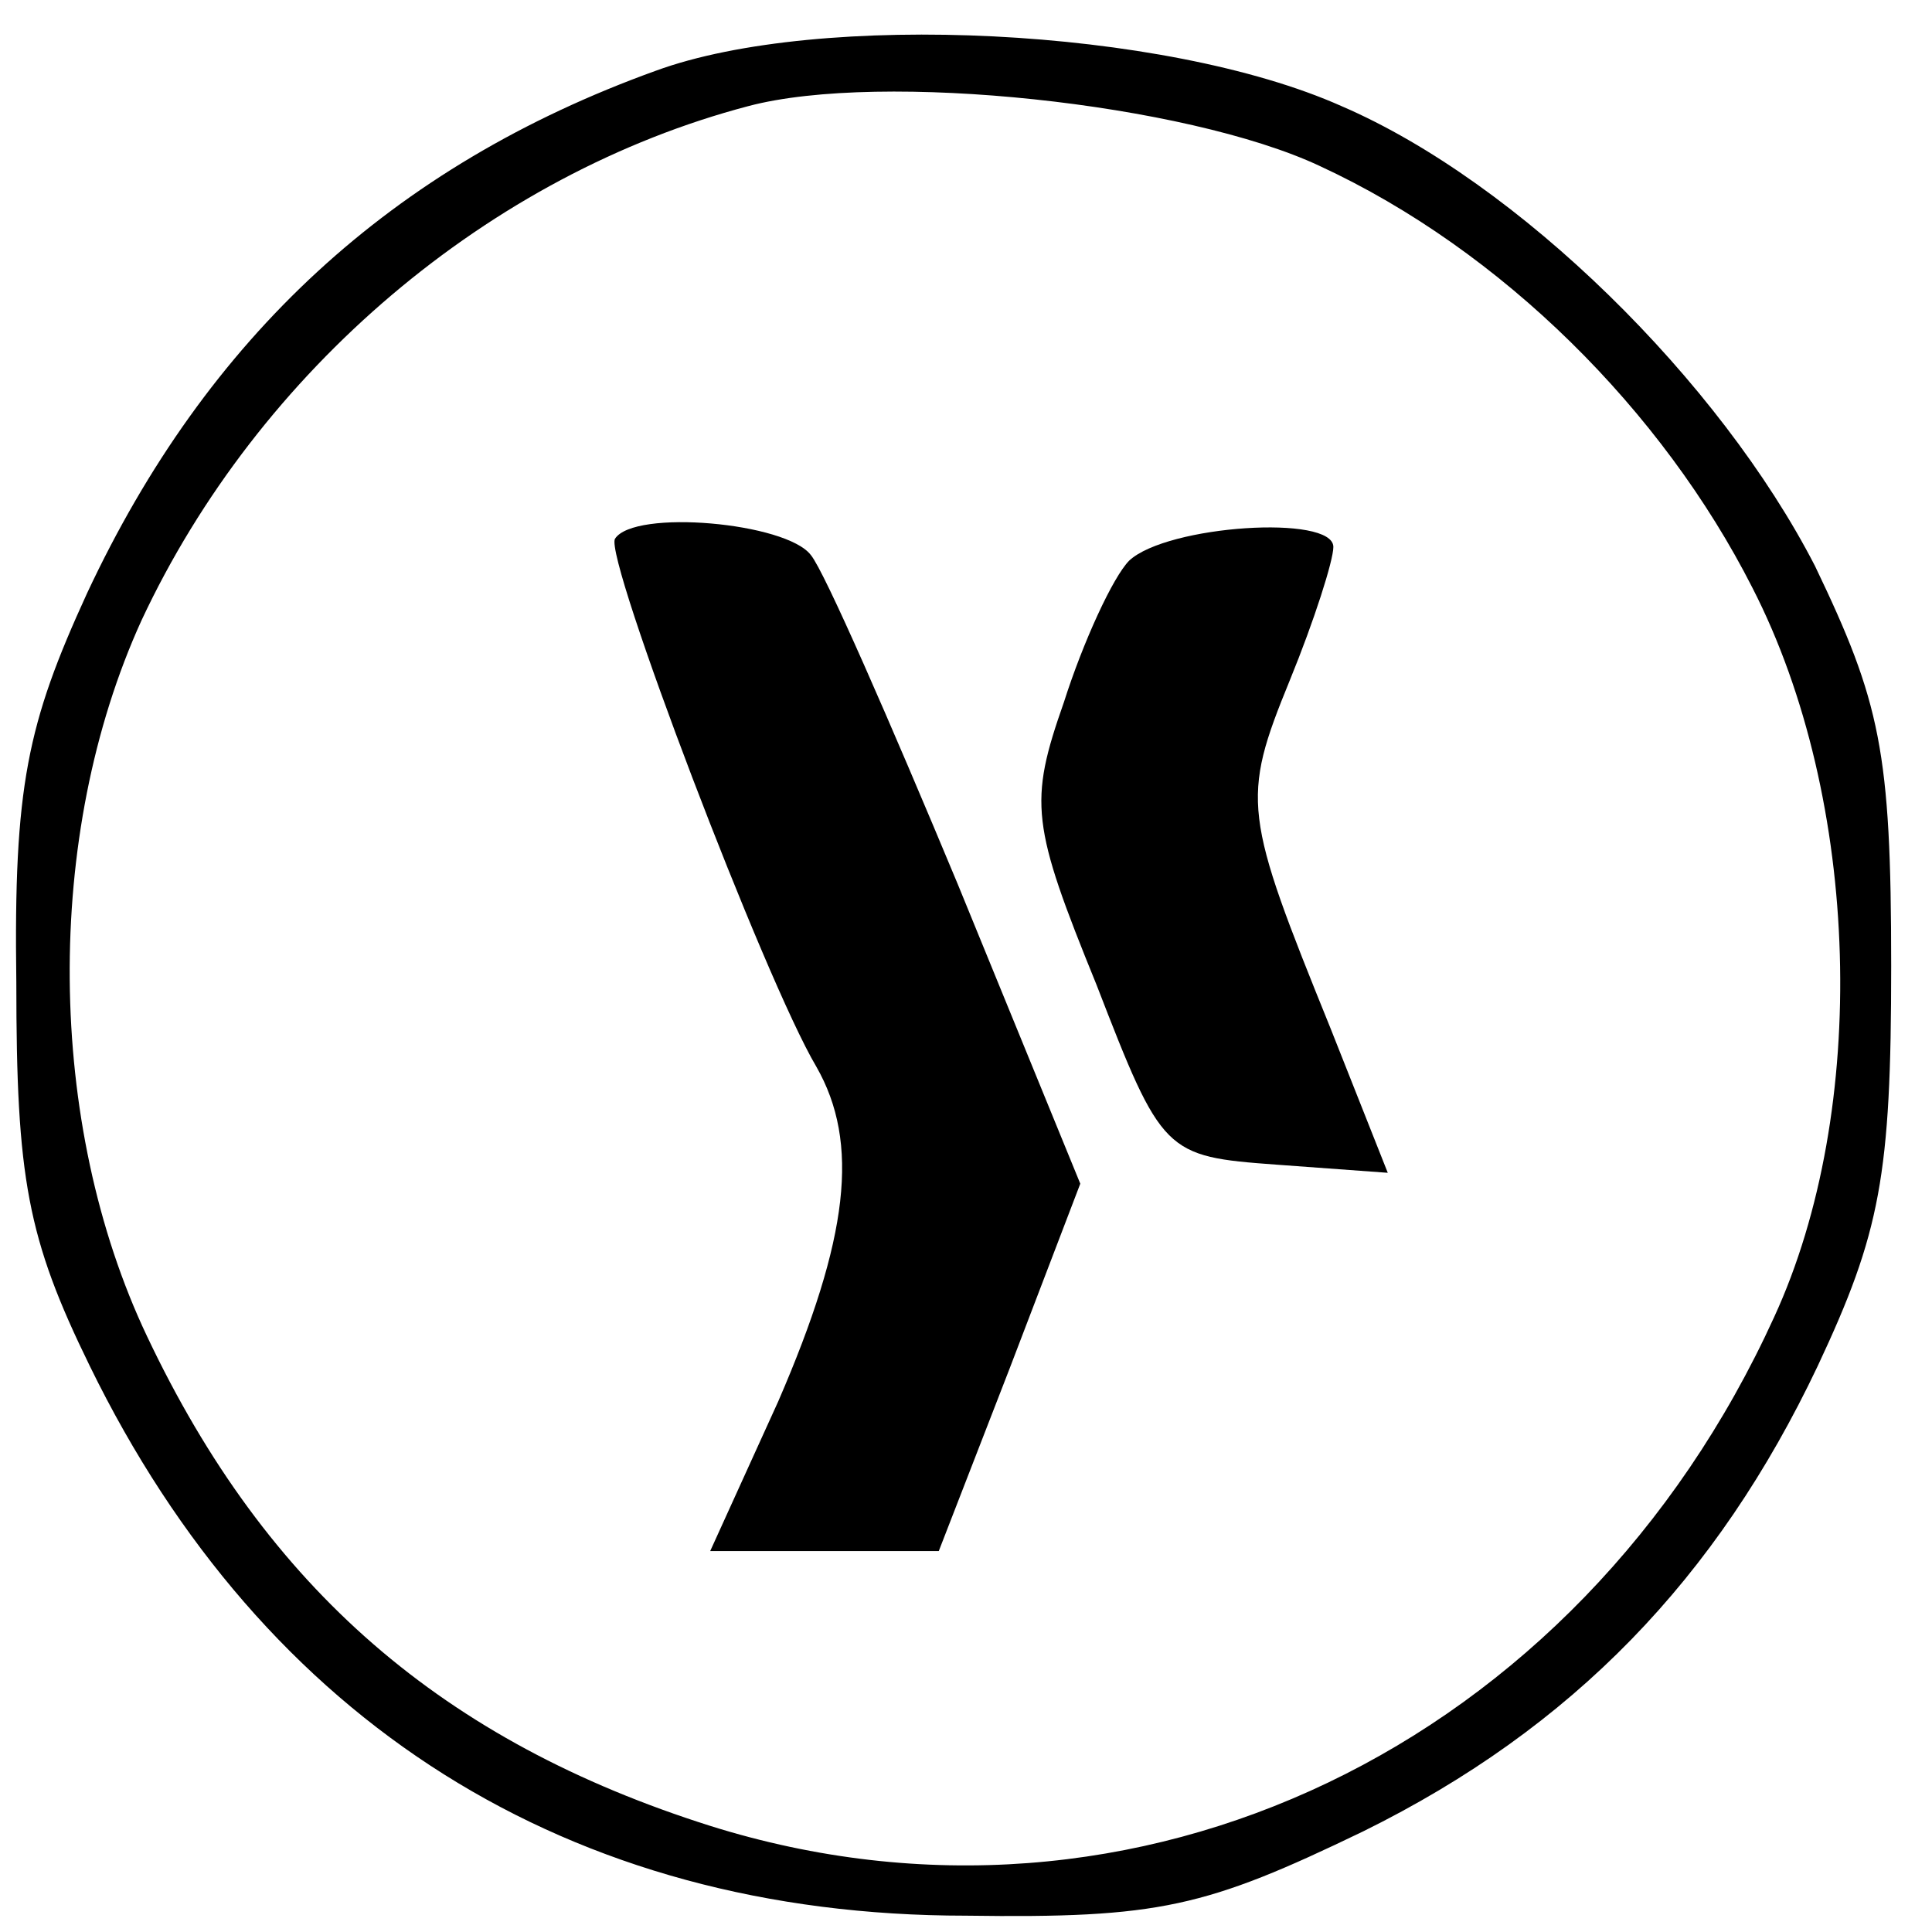
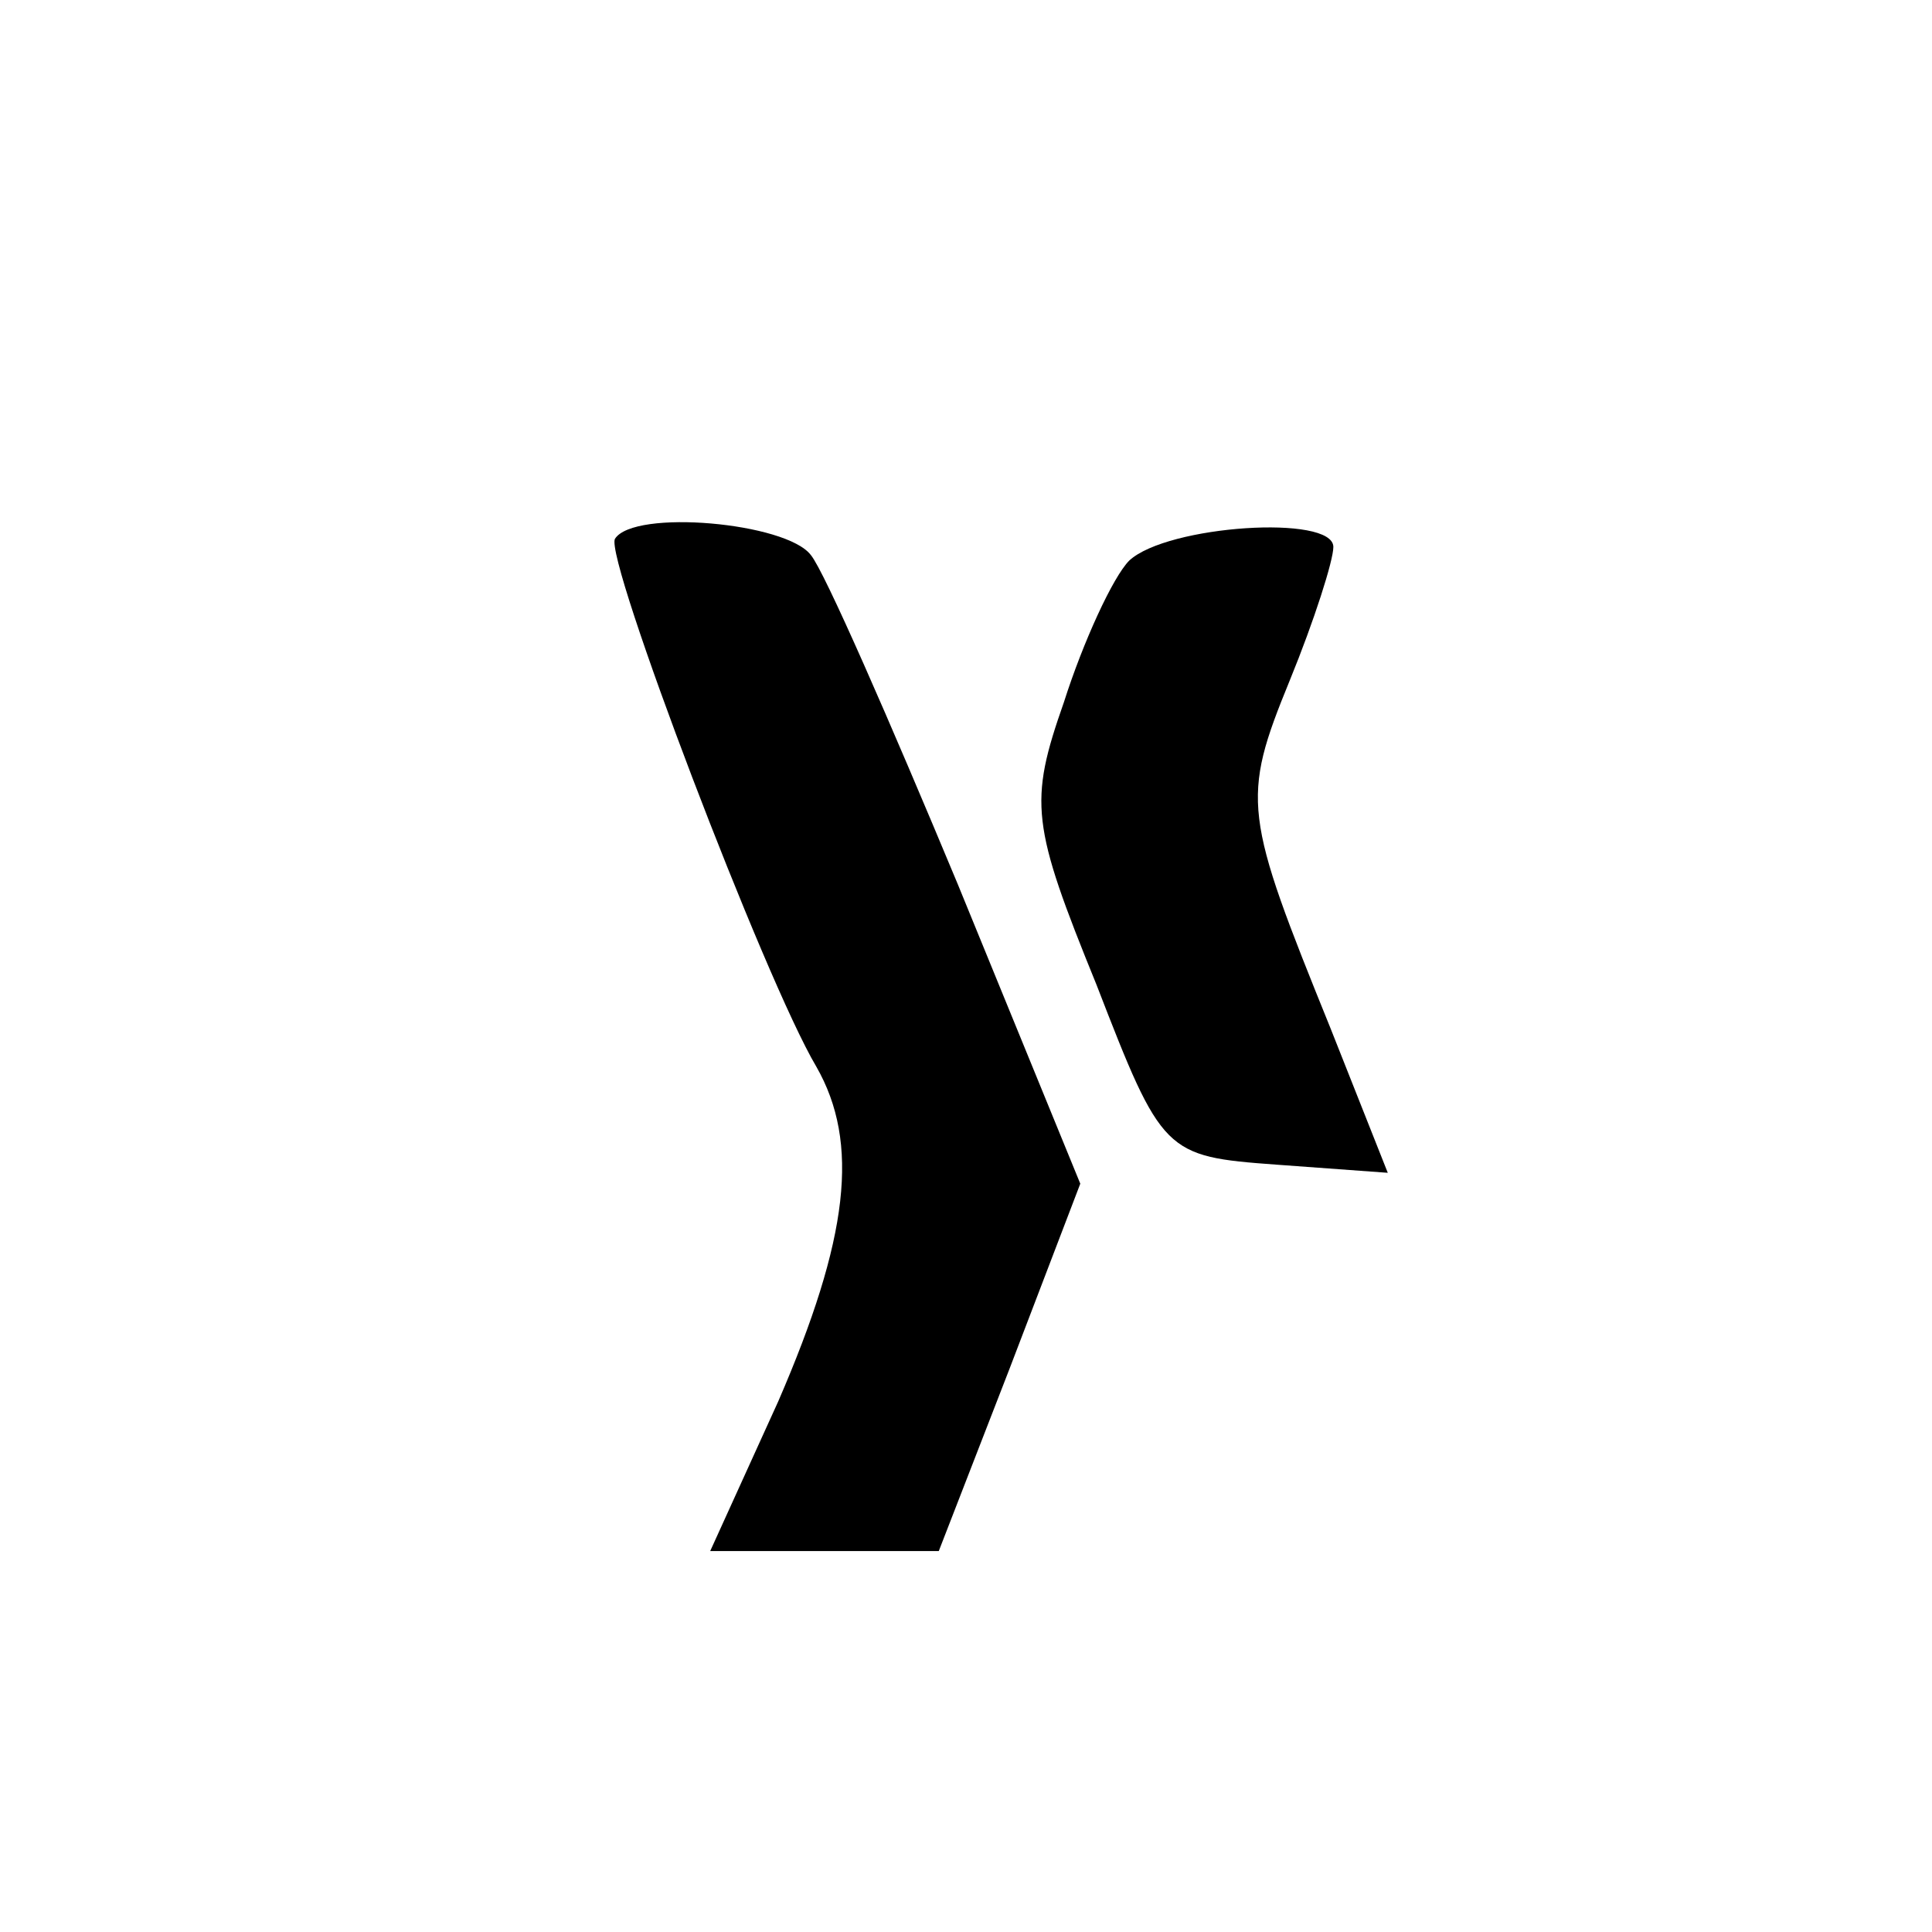
<svg xmlns="http://www.w3.org/2000/svg" version="1.0" width="71pt" height="71pt" viewBox="0 0 71 71" preserveAspectRatio="xMidYMid meet">
  <g transform="translate(0,71) scale(0.1,-0.1)" fill="#000000" stroke="none">
-     <path d="M241 684 c-97 -35 -165 -98 -209 -192 -22 -48 -27 -71 -26 -143 0 -72 4 -94 27 -141 64 -131 176 -202 322 -202 71 -1 88 3 146 31 77 38 130 93 167 171 23 49 27 70 27 147 0 79 -4 97 -28 147 -35 68 -109 141 -174 169 -65 29 -192 35 -252 13z m244 -35 c67 -31 126 -90 159 -155 40 -78 43 -192 8 -268 -72 -158 -235 -236 -391 -187 -98 31 -163 87 -207 180 -37 78 -38 184 -2 263 43 92 128 164 223 189 49 13 161 1 210 -22z" />
    <path d="M226 512 c-4 -7 55 -162 74 -194 16 -28 12 -63 -14 -123 l-25 -55 42 0 42 0 26 67 26 68 -45 110 c-25 60 -49 115 -54 121 -9 12 -65 17 -72 6z" />
    <path d="M415 504 c-6 -6 -17 -30 -24 -52 -13 -37 -12 -45 12 -104 24 -62 25 -63 66 -66 l41 -3 -21 53 c-32 79 -33 84 -15 128 9 22 16 44 16 49 0 12 -61 8 -75 -5z" />
  </g>
</svg>